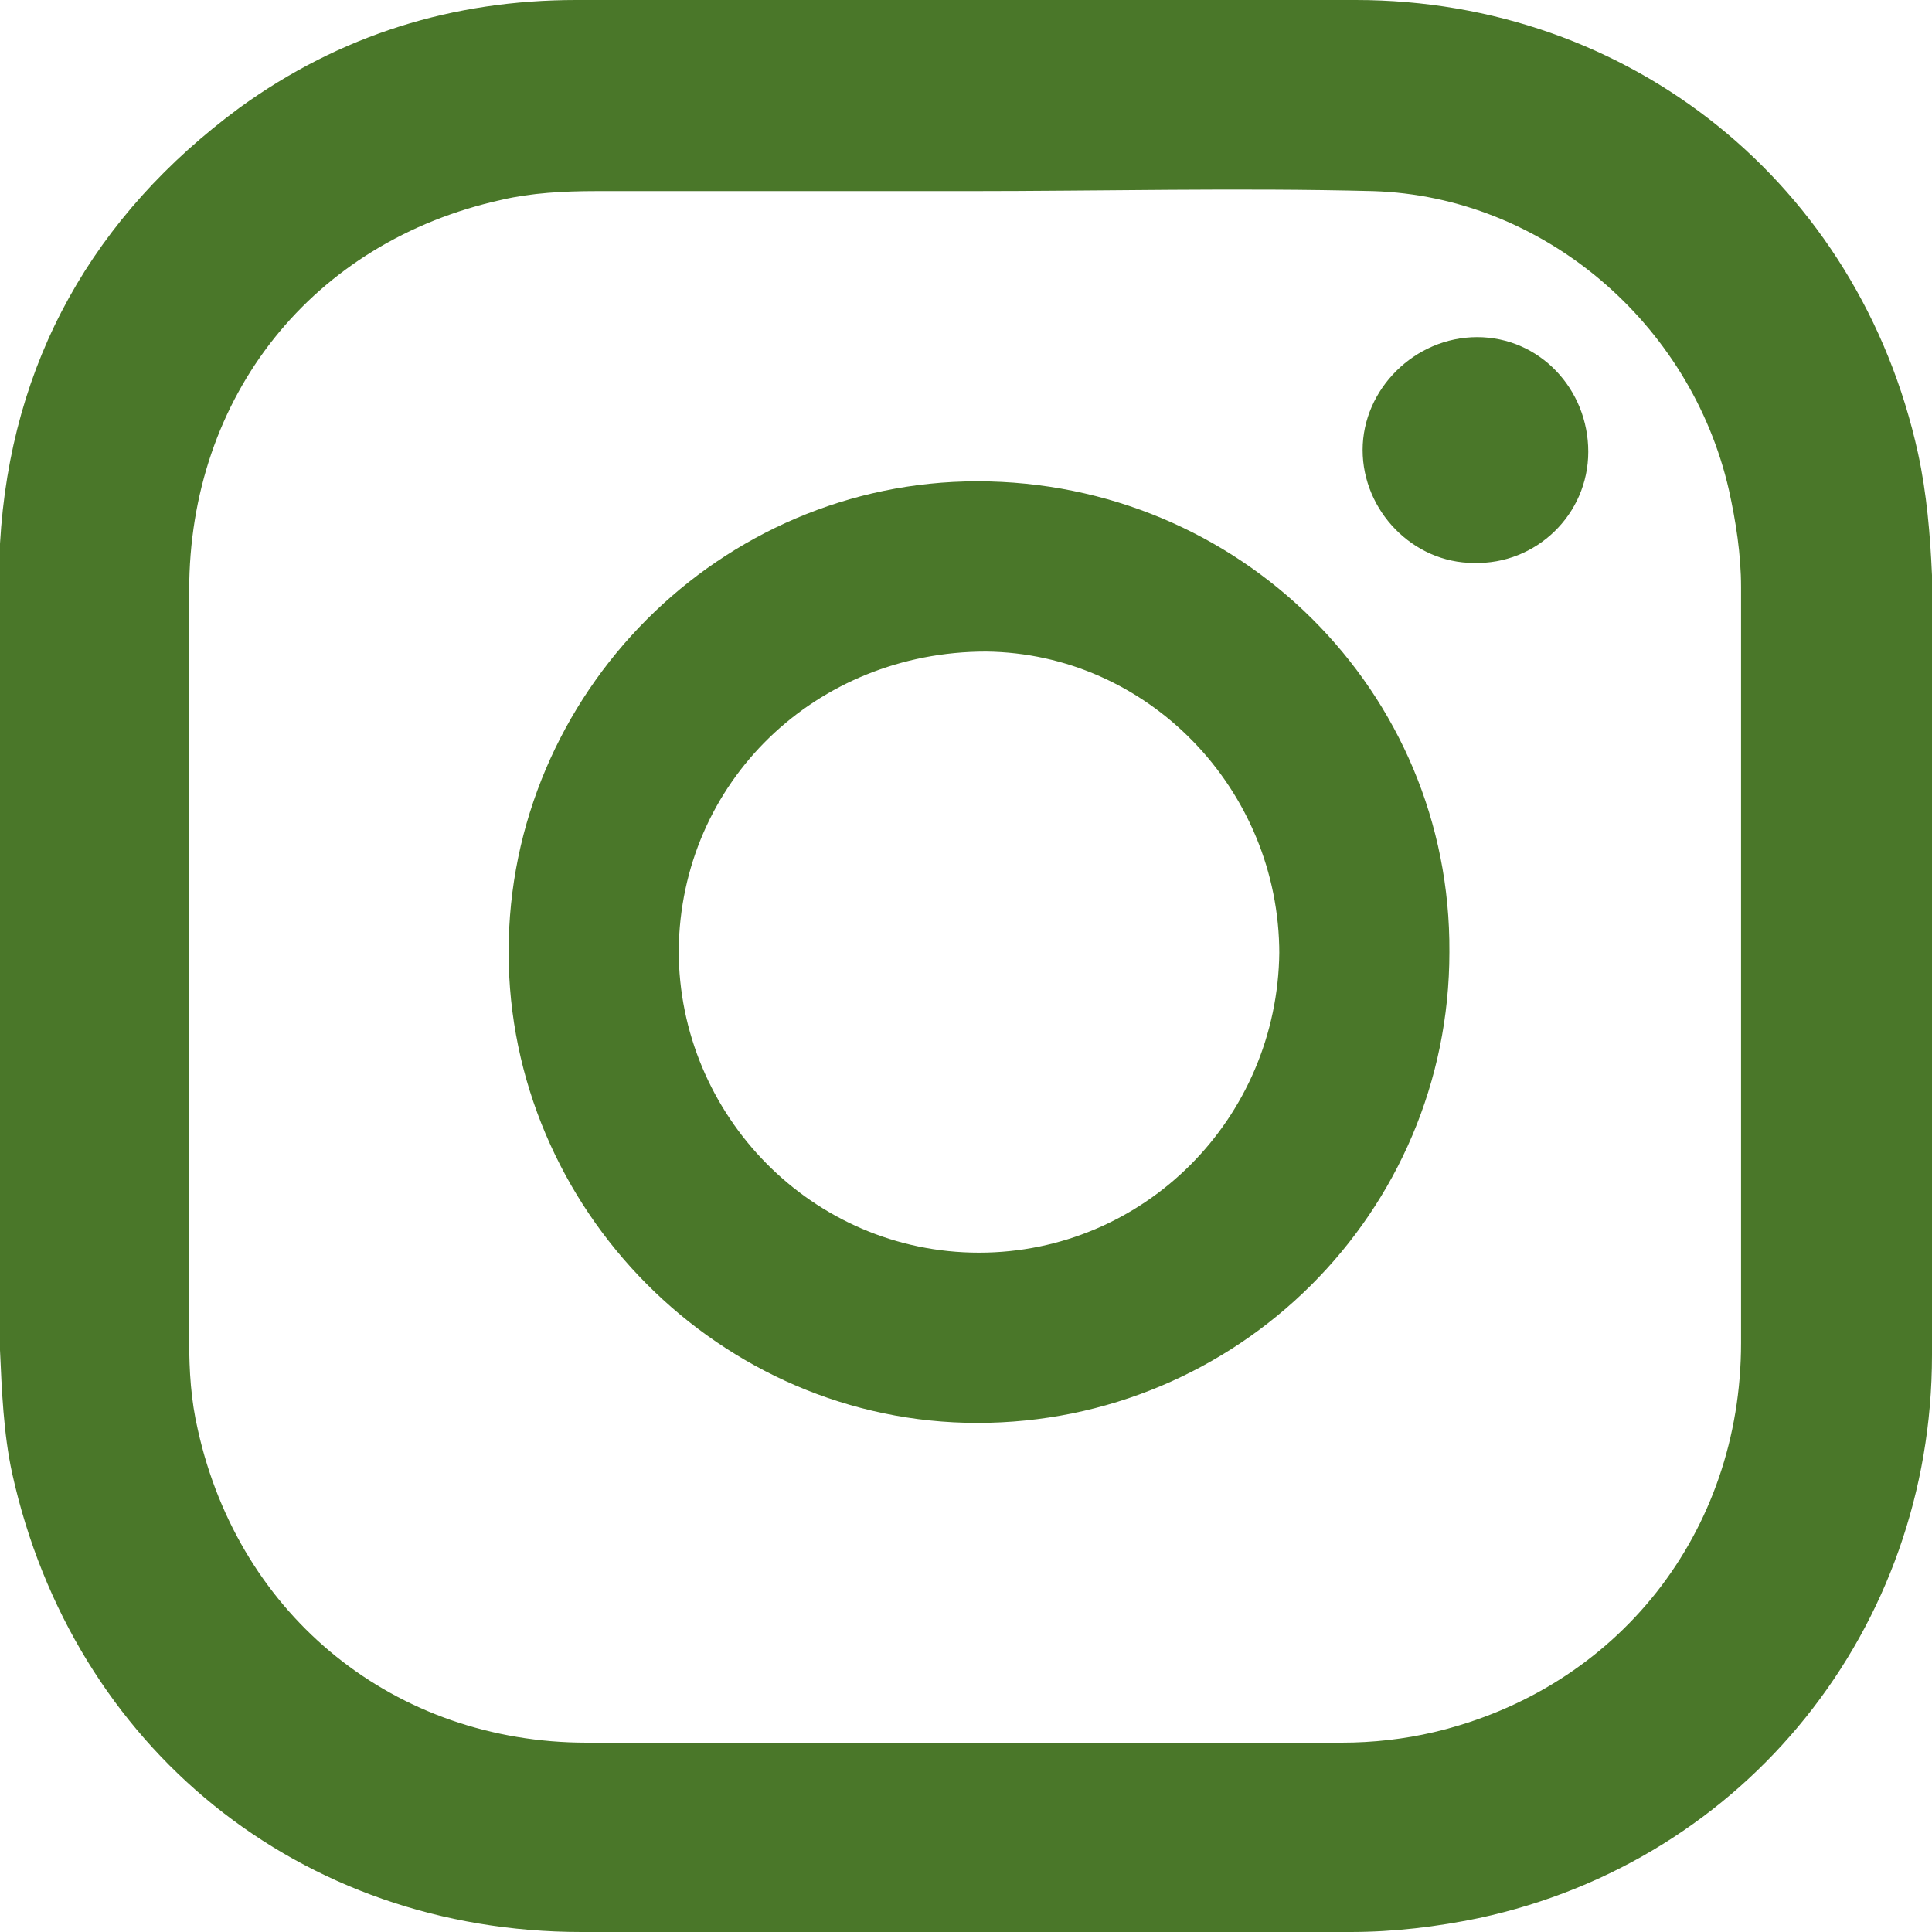
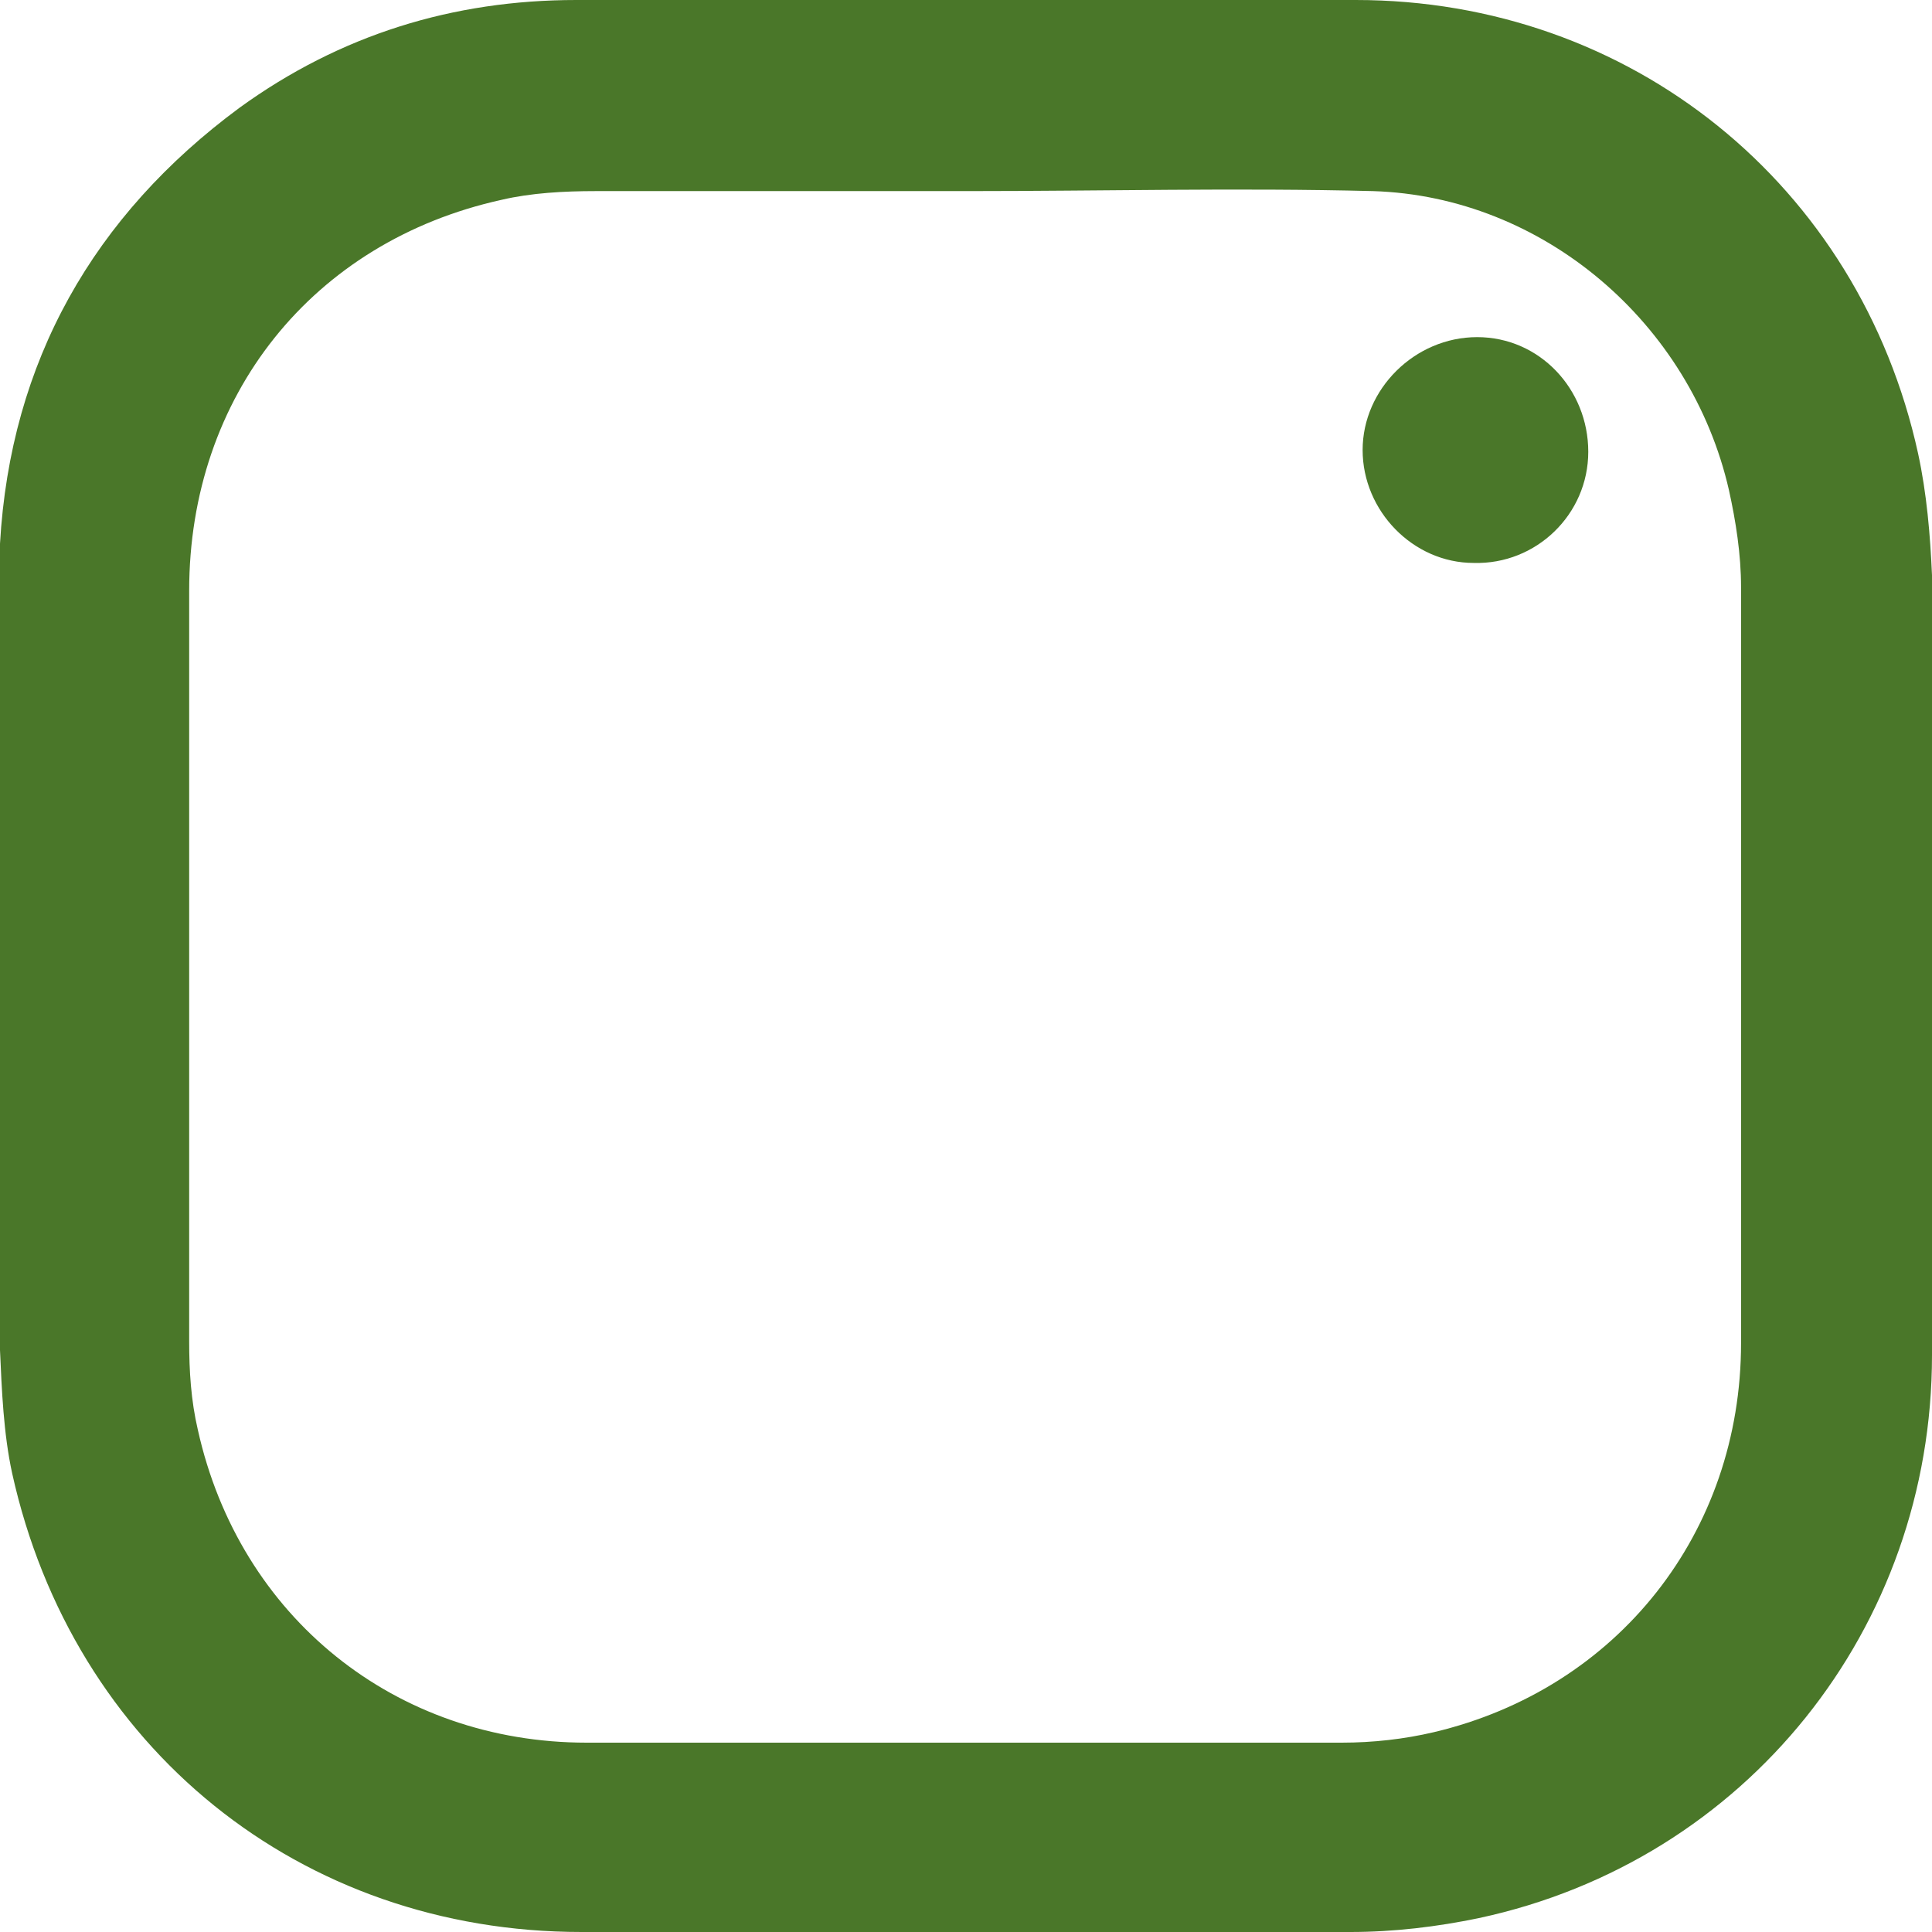
<svg xmlns="http://www.w3.org/2000/svg" width="24" height="24" viewBox="0 0 24 24" fill="none">
  <g clip-path="url(#clip0_107_150)">
    <path d="M-5.74738e-05 12C-5.74738e-05 10.252 -0.065 8.504 -5.74738e-05 6.755C0.129 4.489 1.164 2.676 2.976 1.338C4.226 0.432 5.628 0 7.159 0C10.393 0 13.606 0 16.841 0C20.248 0 23.094 2.288 23.827 5.633C23.935 6.13 23.978 6.647 24 7.144C24 10.381 24 13.597 24 16.834C24 20.223 21.693 23.115 18.372 23.827C17.854 23.935 17.315 24 16.776 24C13.585 24 10.415 24 7.224 24C3.73 24 0.906 21.712 0.151 18.302C0.043 17.806 0.022 17.266 -5.74738e-05 16.77C-5.74738e-05 15.173 -5.74738e-05 13.597 -5.74738e-05 12ZM12.011 2.374C10.48 2.374 8.927 2.374 7.396 2.374C7.008 2.374 6.598 2.396 6.232 2.482C3.881 3 2.35 4.921 2.35 7.338C2.35 10.446 2.35 13.554 2.35 16.662C2.35 17.029 2.372 17.396 2.458 17.763C2.976 20.093 4.916 21.648 7.288 21.648C10.415 21.648 13.542 21.648 16.668 21.648C17.056 21.648 17.445 21.604 17.811 21.518C20.097 20.978 21.628 19.036 21.628 16.683C21.628 13.554 21.628 10.425 21.628 7.295C21.628 6.885 21.563 6.475 21.477 6.086C21.003 4.014 19.17 2.439 17.056 2.374C15.375 2.331 13.693 2.374 12.011 2.374Z" fill="#4A7729" />
-     <path d="M18.005 11.827C18.005 15.065 15.375 17.676 12.14 17.676C8.949 17.676 6.318 15.022 6.318 11.827C6.318 8.612 8.949 5.979 12.14 5.979C15.396 5.979 18.027 8.59 18.005 11.827ZM15.892 11.849C15.892 9.799 14.253 8.115 12.248 8.094C10.135 8.094 8.453 9.712 8.431 11.806C8.431 13.856 10.092 15.561 12.162 15.561C14.21 15.561 15.871 13.899 15.892 11.827V11.849Z" fill="#4A7729" />
    <path d="M19.73 5.612C19.73 6.389 19.084 7.015 18.307 6.993C17.553 6.993 16.927 6.346 16.927 5.59C16.927 4.835 17.574 4.188 18.35 4.188C19.127 4.188 19.73 4.835 19.73 5.612Z" fill="#4A7729" />
  </g>
  <defs>
    <clipPath id="clip0_107_150">
      <rect width="24" height="24" fill="white" />
    </clipPath>
  </defs>
</svg>